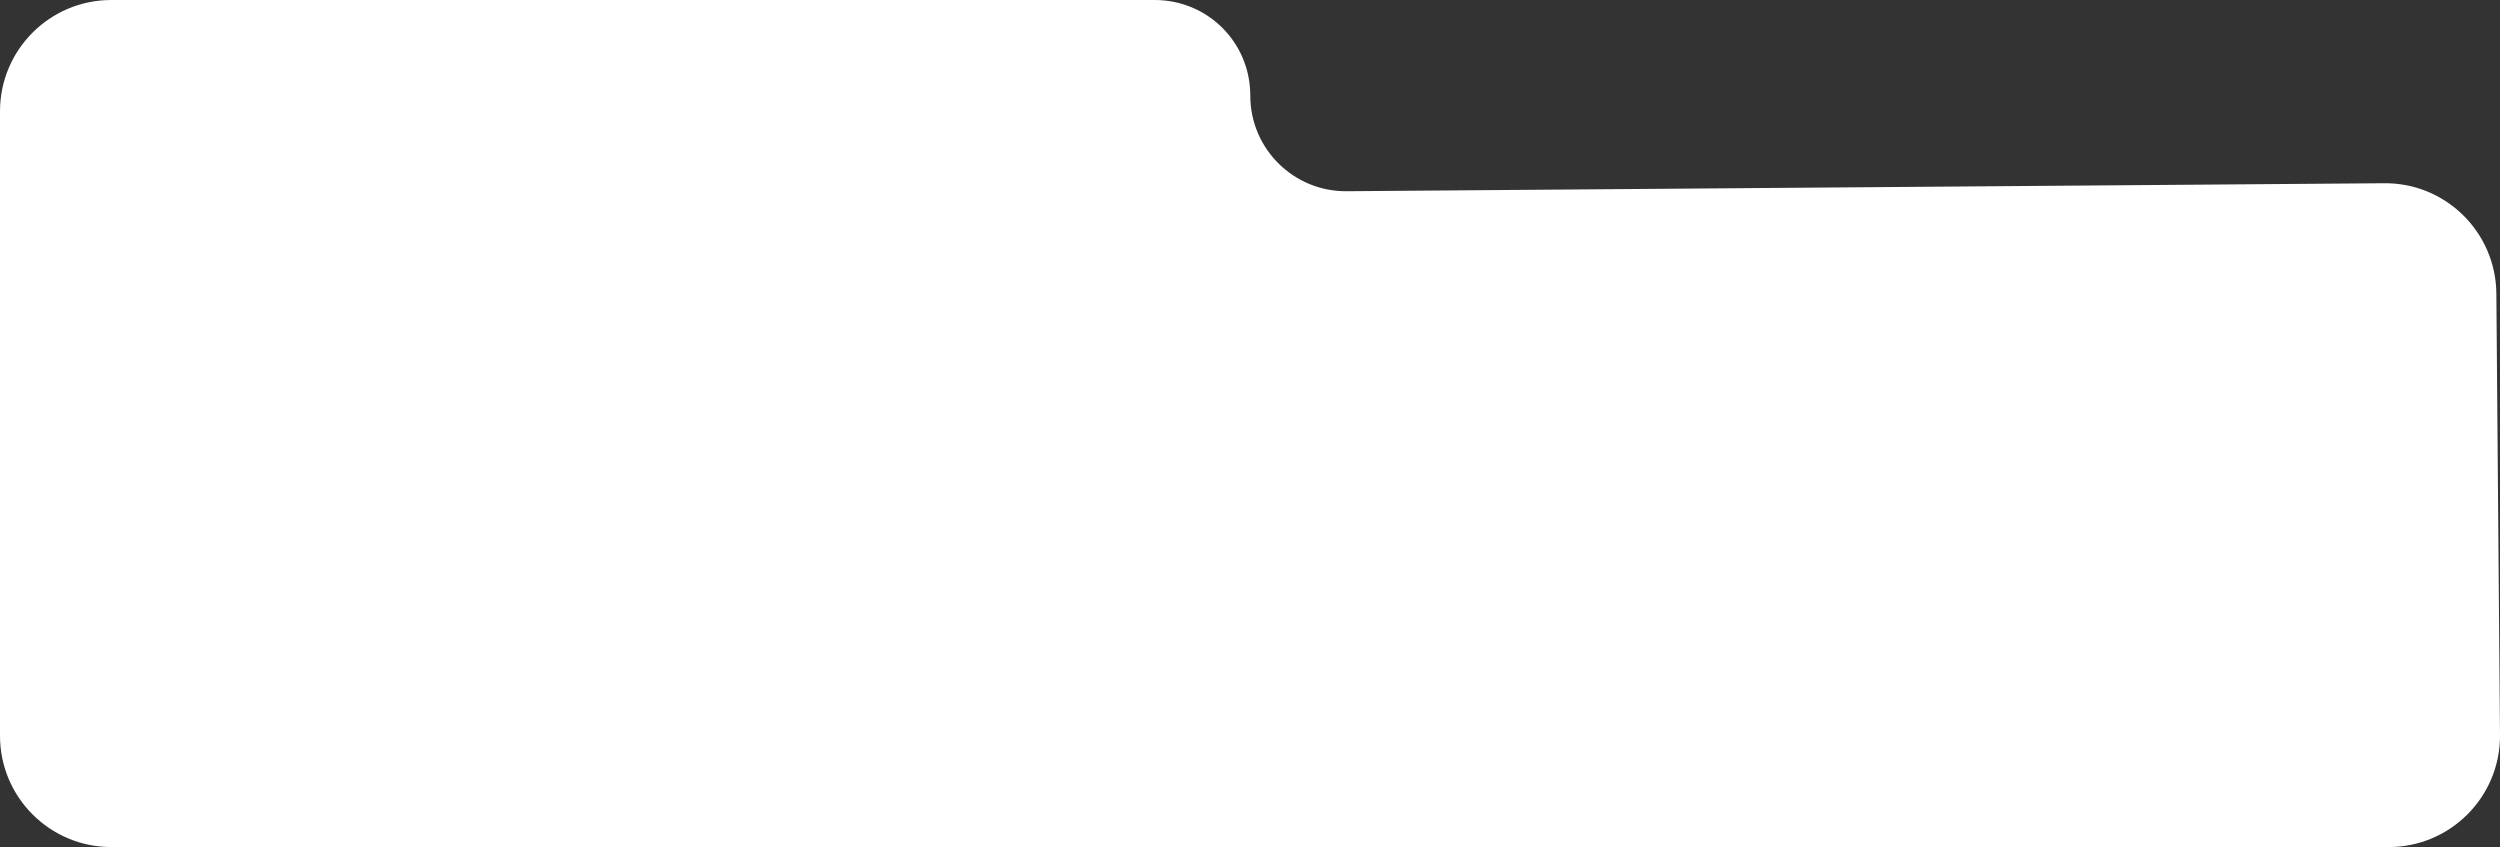
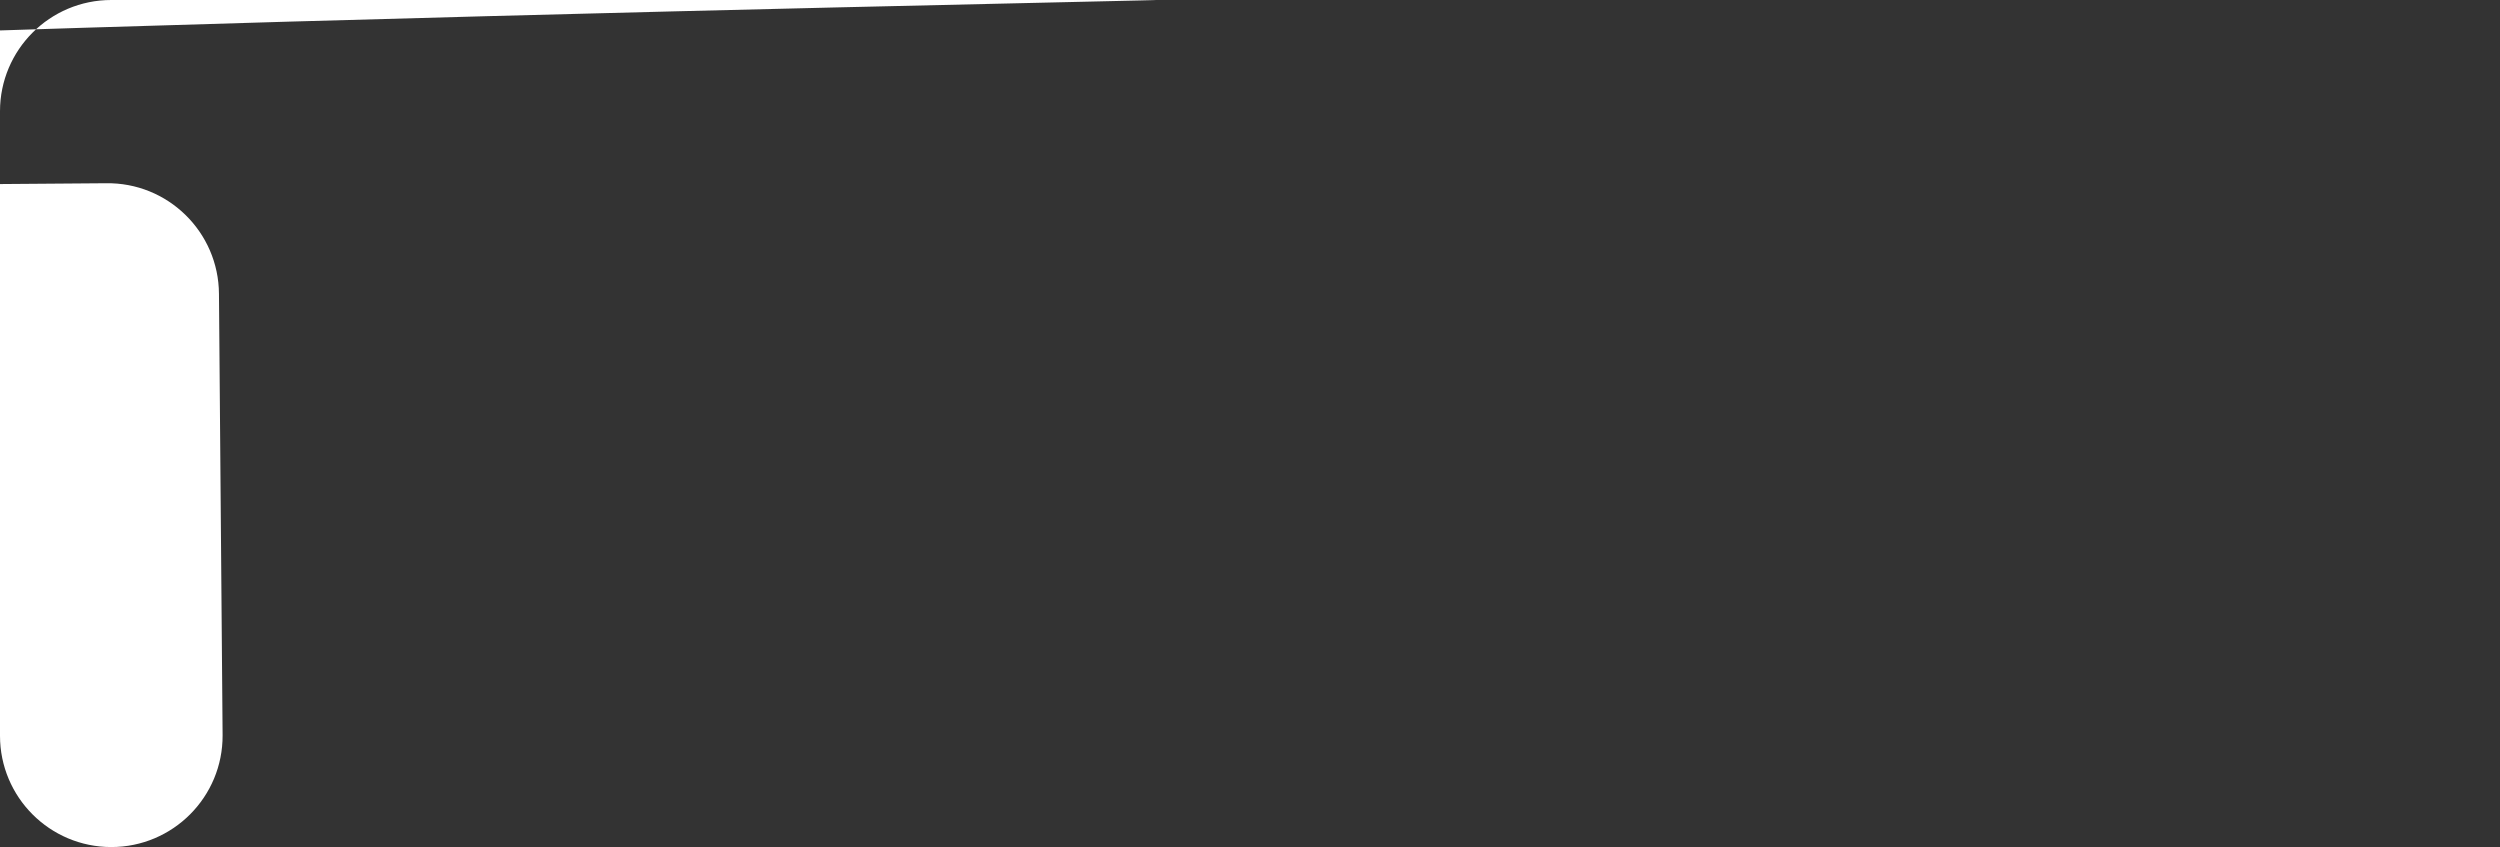
<svg xmlns="http://www.w3.org/2000/svg" id="Layer_2" data-name="Layer 2" viewBox="0 0 673.84 228.31">
  <rect x="0" y="0" width="673.84" height="228.31" fill="#333333" stroke="none" />
  <defs>
    <style> .cls-1 { fill: #fff; stroke-width: 0px; } </style>
  </defs>
  <g id="Layer_1-2" data-name="Layer 1">
-     <path class="cls-1" d="M0,198.31c0,16.57,13.43,30,30,30h613.84c16.63,0,30.09-13.53,30-30.16l-.98-118.93c-.09-16.71-13.82-30.13-30.53-29.83l-279.1,2.15c-14.41.26-26.23-11.35-26.23-25.76S325.46,0,311.23,0H30C13.43,0,0,13.43,0,30v168.31Z" />
+     <path class="cls-1" d="M0,198.31c0,16.57,13.43,30,30,30c16.63,0,30.09-13.53,30-30.16l-.98-118.93c-.09-16.71-13.82-30.13-30.53-29.83l-279.1,2.15c-14.41.26-26.23-11.35-26.23-25.76S325.46,0,311.23,0H30C13.43,0,0,13.43,0,30v168.31Z" />
  </g>
</svg>